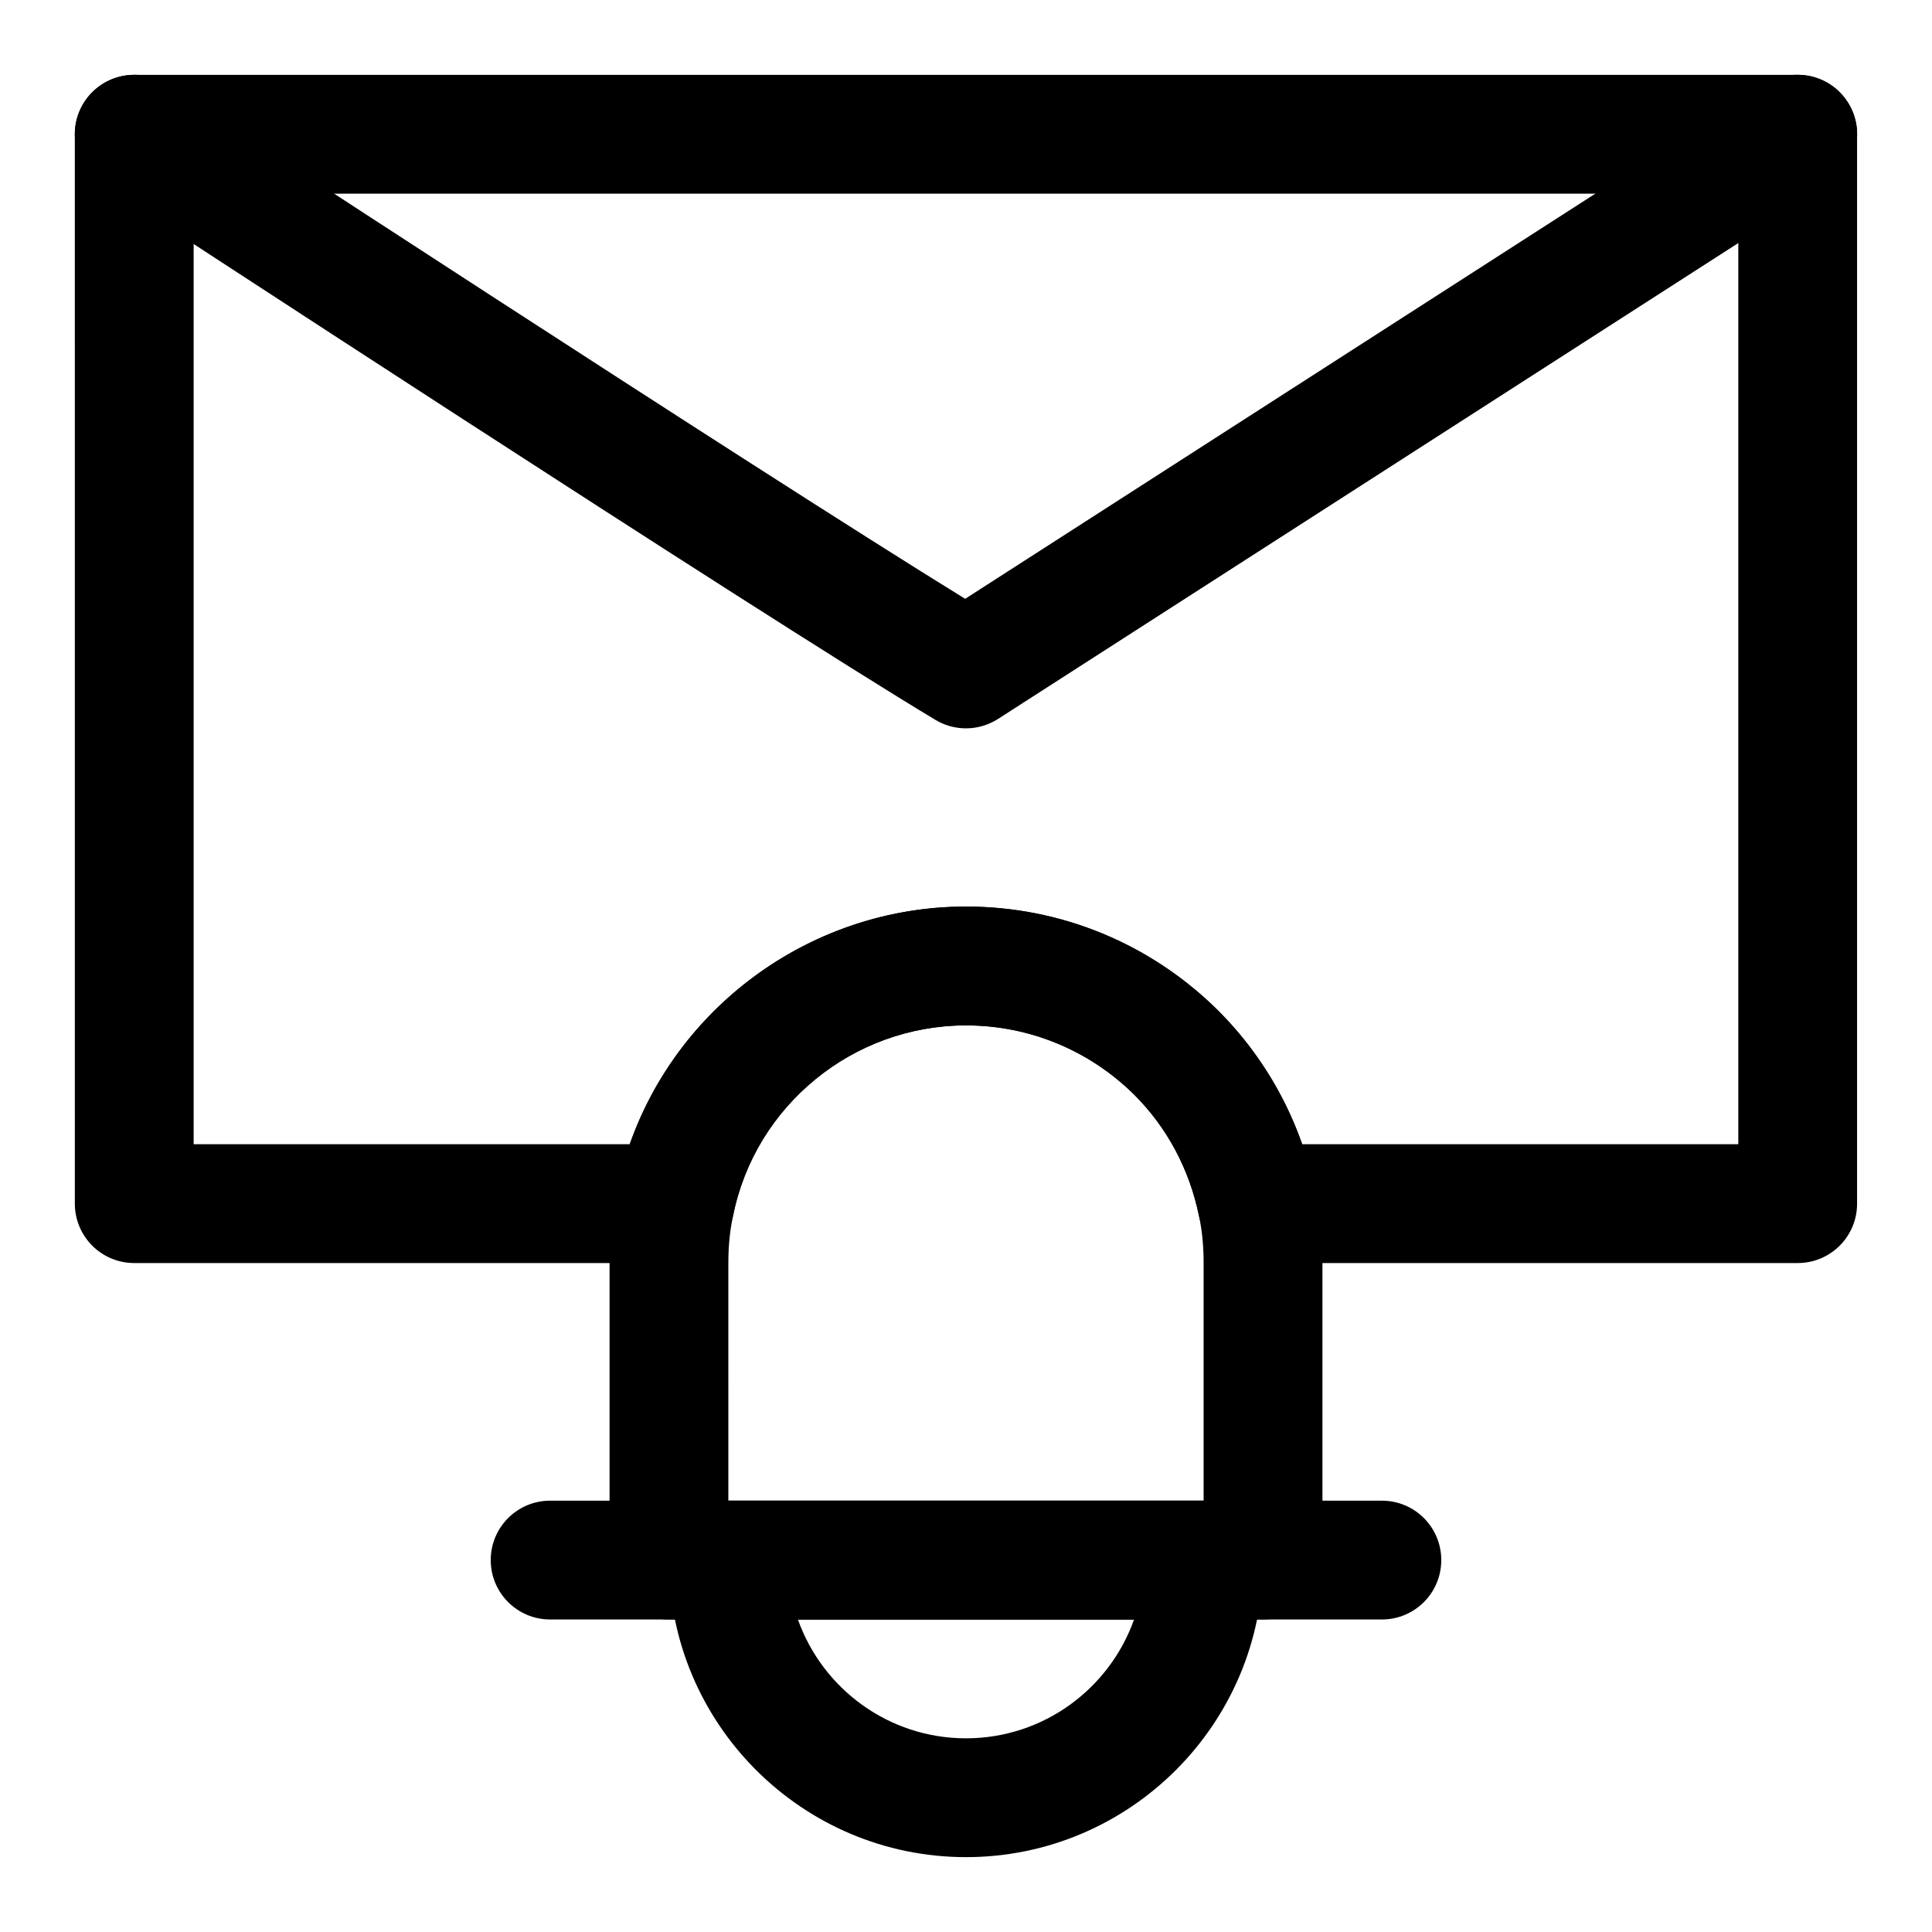
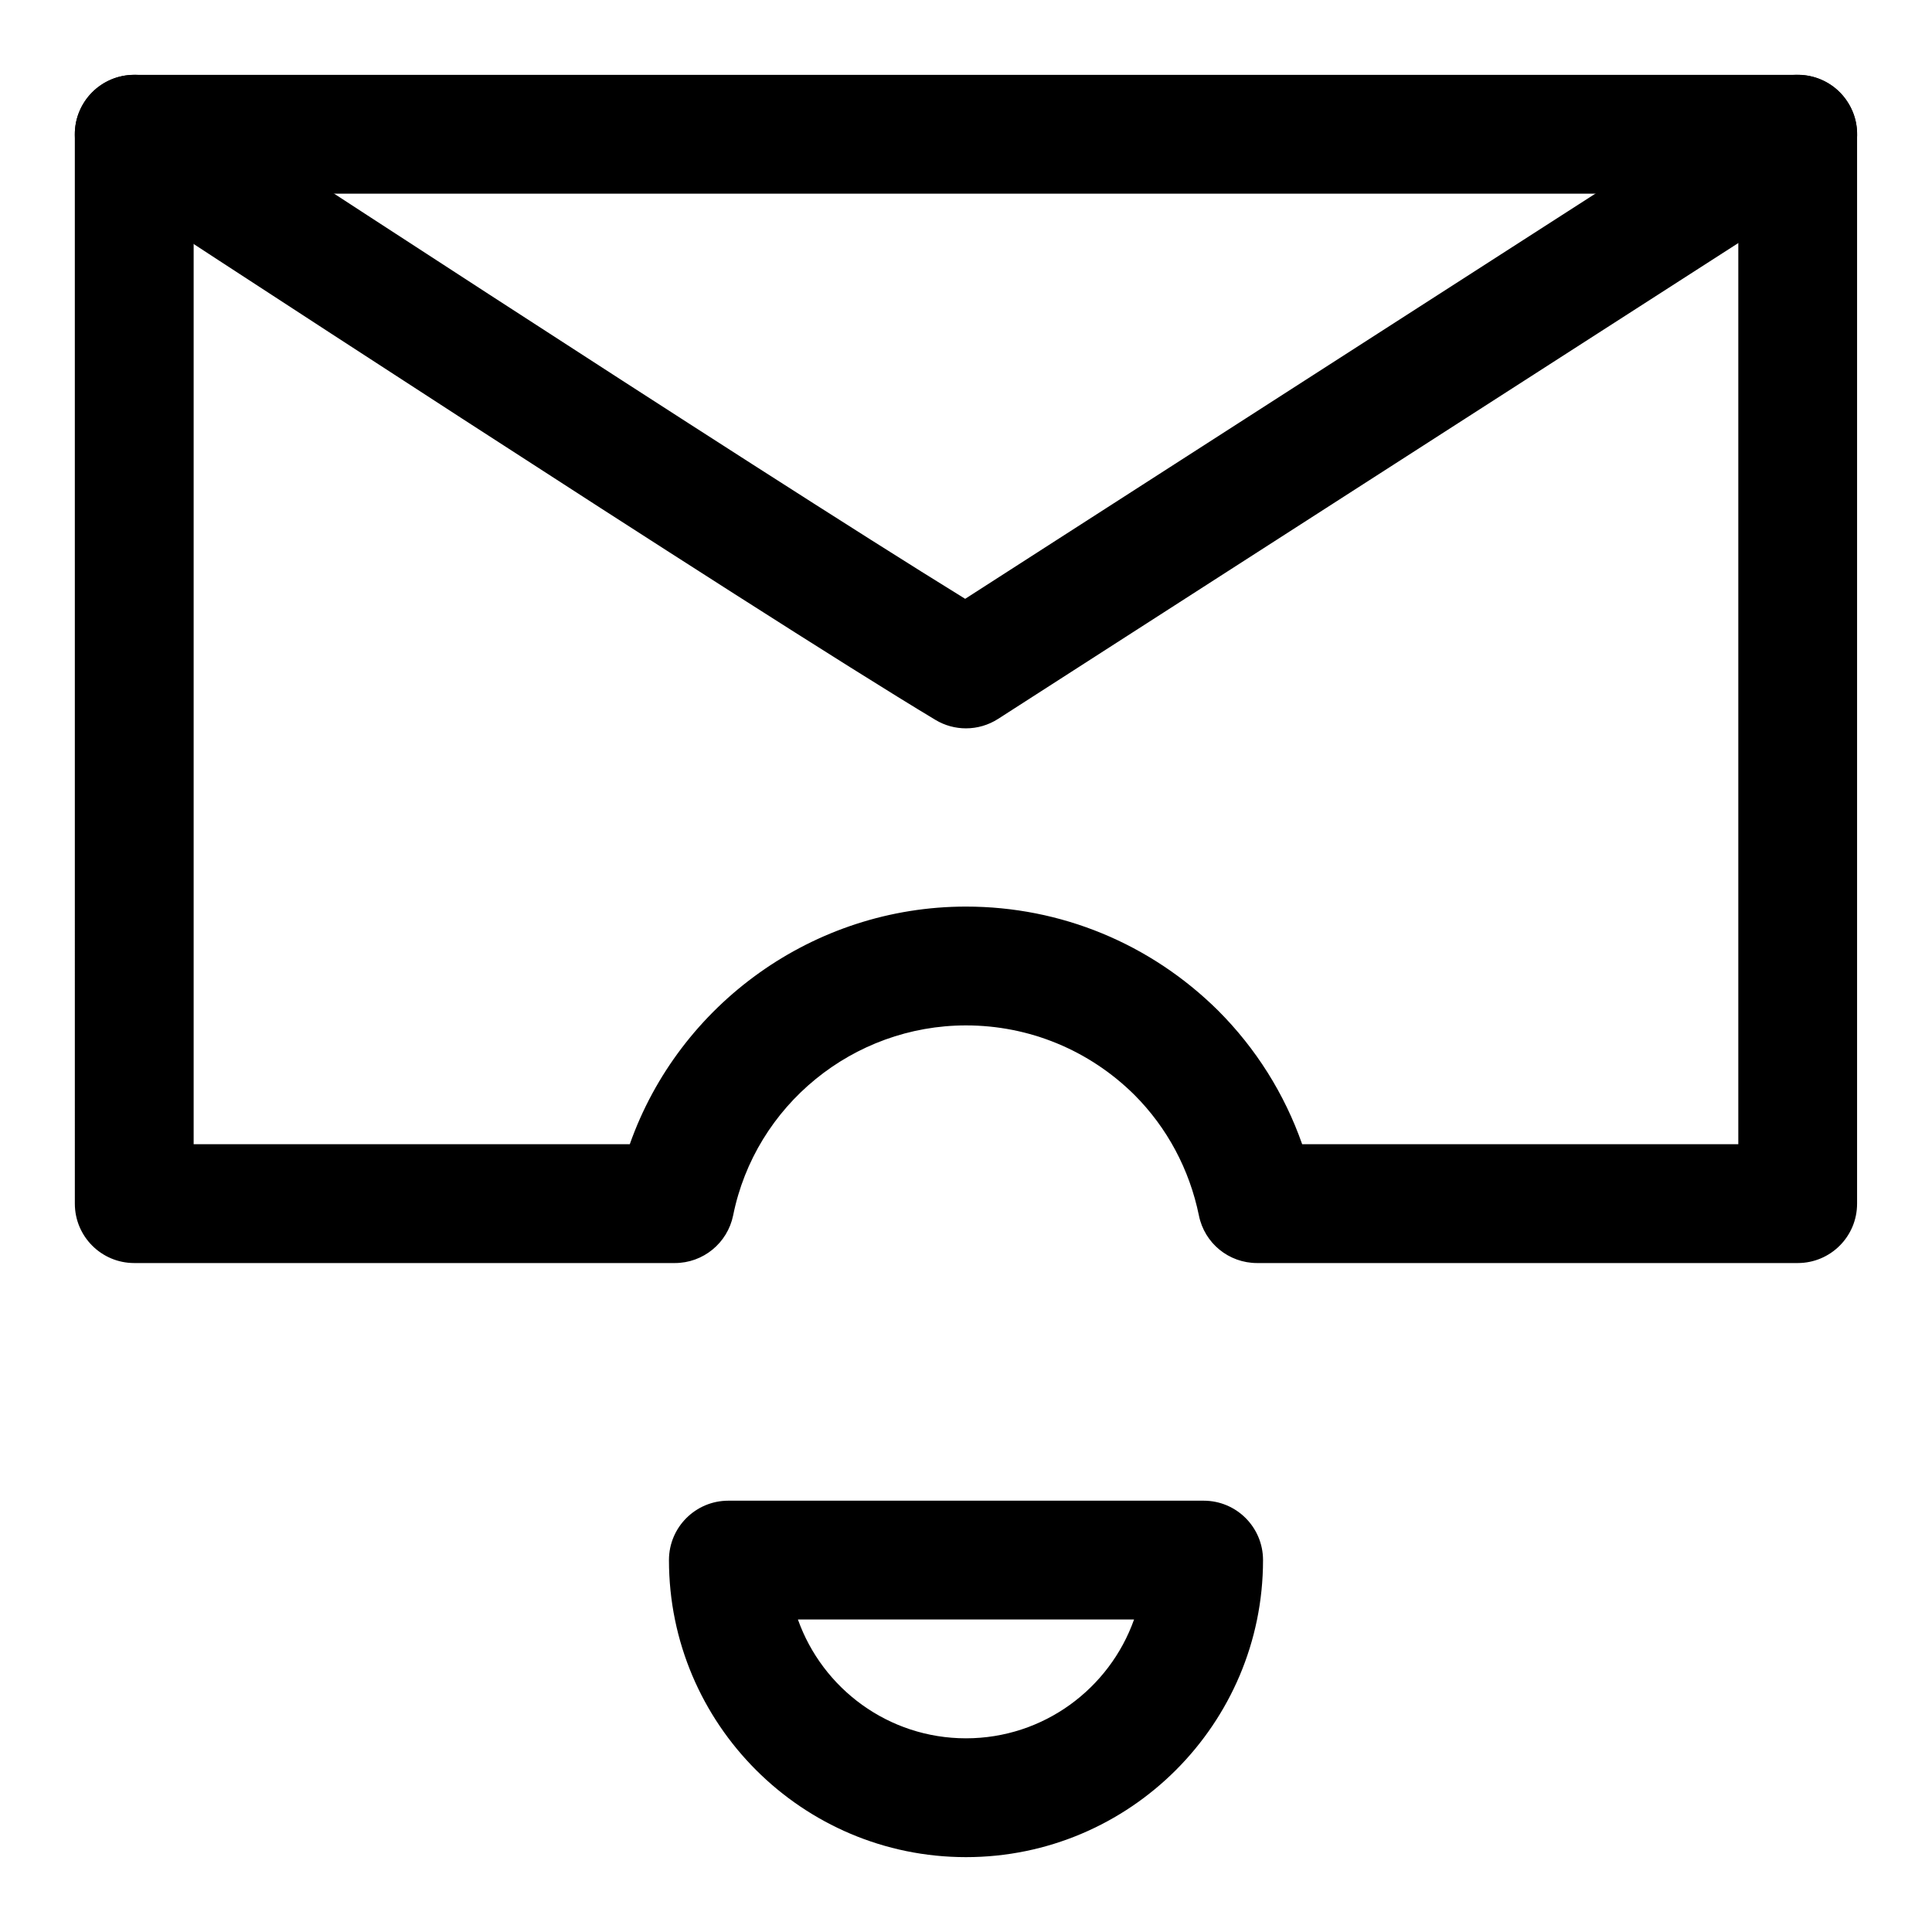
<svg xmlns="http://www.w3.org/2000/svg" fill="#000000" width="800px" height="800px" version="1.1" viewBox="144 144 512 512">
  <g>
-     <path d="m478.72 573.18h-157.44c-8.691 0-15.742-7.039-15.742-15.742v-78.719c0-6.785 0.66-13.211 1.938-19.098 8.785-43.566 47.719-75.371 92.527-75.371 25.129 0 48.855 9.777 66.801 27.535 13.145 13.145 22.027 29.742 25.773 48.035 1.242 5.715 1.887 12.125 1.887 18.895v78.719c0 8.707-7.035 15.746-15.742 15.746zm-141.7-31.488h125.95v-62.977c0-4.519-0.41-8.707-1.211-12.406-2.535-12.422-8.453-23.488-17.16-32.195-11.969-11.824-27.84-18.375-44.605-18.375-29.867 0-55.828 21.176-61.699 50.332-0.867 3.953-1.277 8.125-1.277 12.645z" />
    <path d="m400 636.16c-43.406 0-78.719-35.312-78.719-78.719 0-8.707 7.055-15.742 15.742-15.742h125.95c8.707 0 15.742 7.039 15.742 15.742 0 43.402-35.312 78.719-78.719 78.719zm-44.543-62.977c6.504 18.324 24.008 31.488 44.539 31.488s38.039-13.16 44.539-31.488z" />
-     <path d="m510.21 573.18h-220.42c-8.691 0-15.742-7.039-15.742-15.742 0-8.707 7.055-15.742 15.742-15.742h220.42c8.707 0 15.742 7.039 15.742 15.742s-7.035 15.742-15.742 15.742z" />
    <path d="m620.41 478.72h-143.27c-7.496 0-13.934-5.258-15.414-12.594-2.504-12.234-8.422-23.301-17.129-32.008-11.965-11.824-27.836-18.375-44.602-18.375-29.867 0-55.828 21.176-61.699 50.332-1.5 7.356-7.953 12.645-15.449 12.645h-143.27c-8.691 0-15.742-7.039-15.742-15.742l-0.004-283.39c0-8.691 7.055-15.742 15.742-15.742h440.83c8.707 0 15.742 7.055 15.742 15.742v283.39c0.008 8.703-7.031 15.742-15.738 15.742zm-131.32-31.488h115.58v-251.91h-409.35v251.91h115.58c13.113-37.156 48.711-62.977 89.094-62.977 25.129 0 48.855 9.777 66.801 27.535 10.062 10.062 17.621 22.121 22.297 35.441z" />
    <path d="m400 337.02c-2.801 0-5.606-0.738-8.109-2.25-46.949-28.168-213.85-137.39-220.94-142.02-7.273-4.769-9.305-14.516-4.551-21.805 4.773-7.273 14.52-9.305 21.809-4.551 1.637 1.07 155.87 102 211.57 136.3l212.12-136.38c7.336-4.691 17.082-2.582 21.758 4.738 4.707 7.305 2.582 17.051-4.723 21.758l-220.42 141.7c-2.602 1.672-5.562 2.508-8.52 2.508z" />
  </g>
</svg>